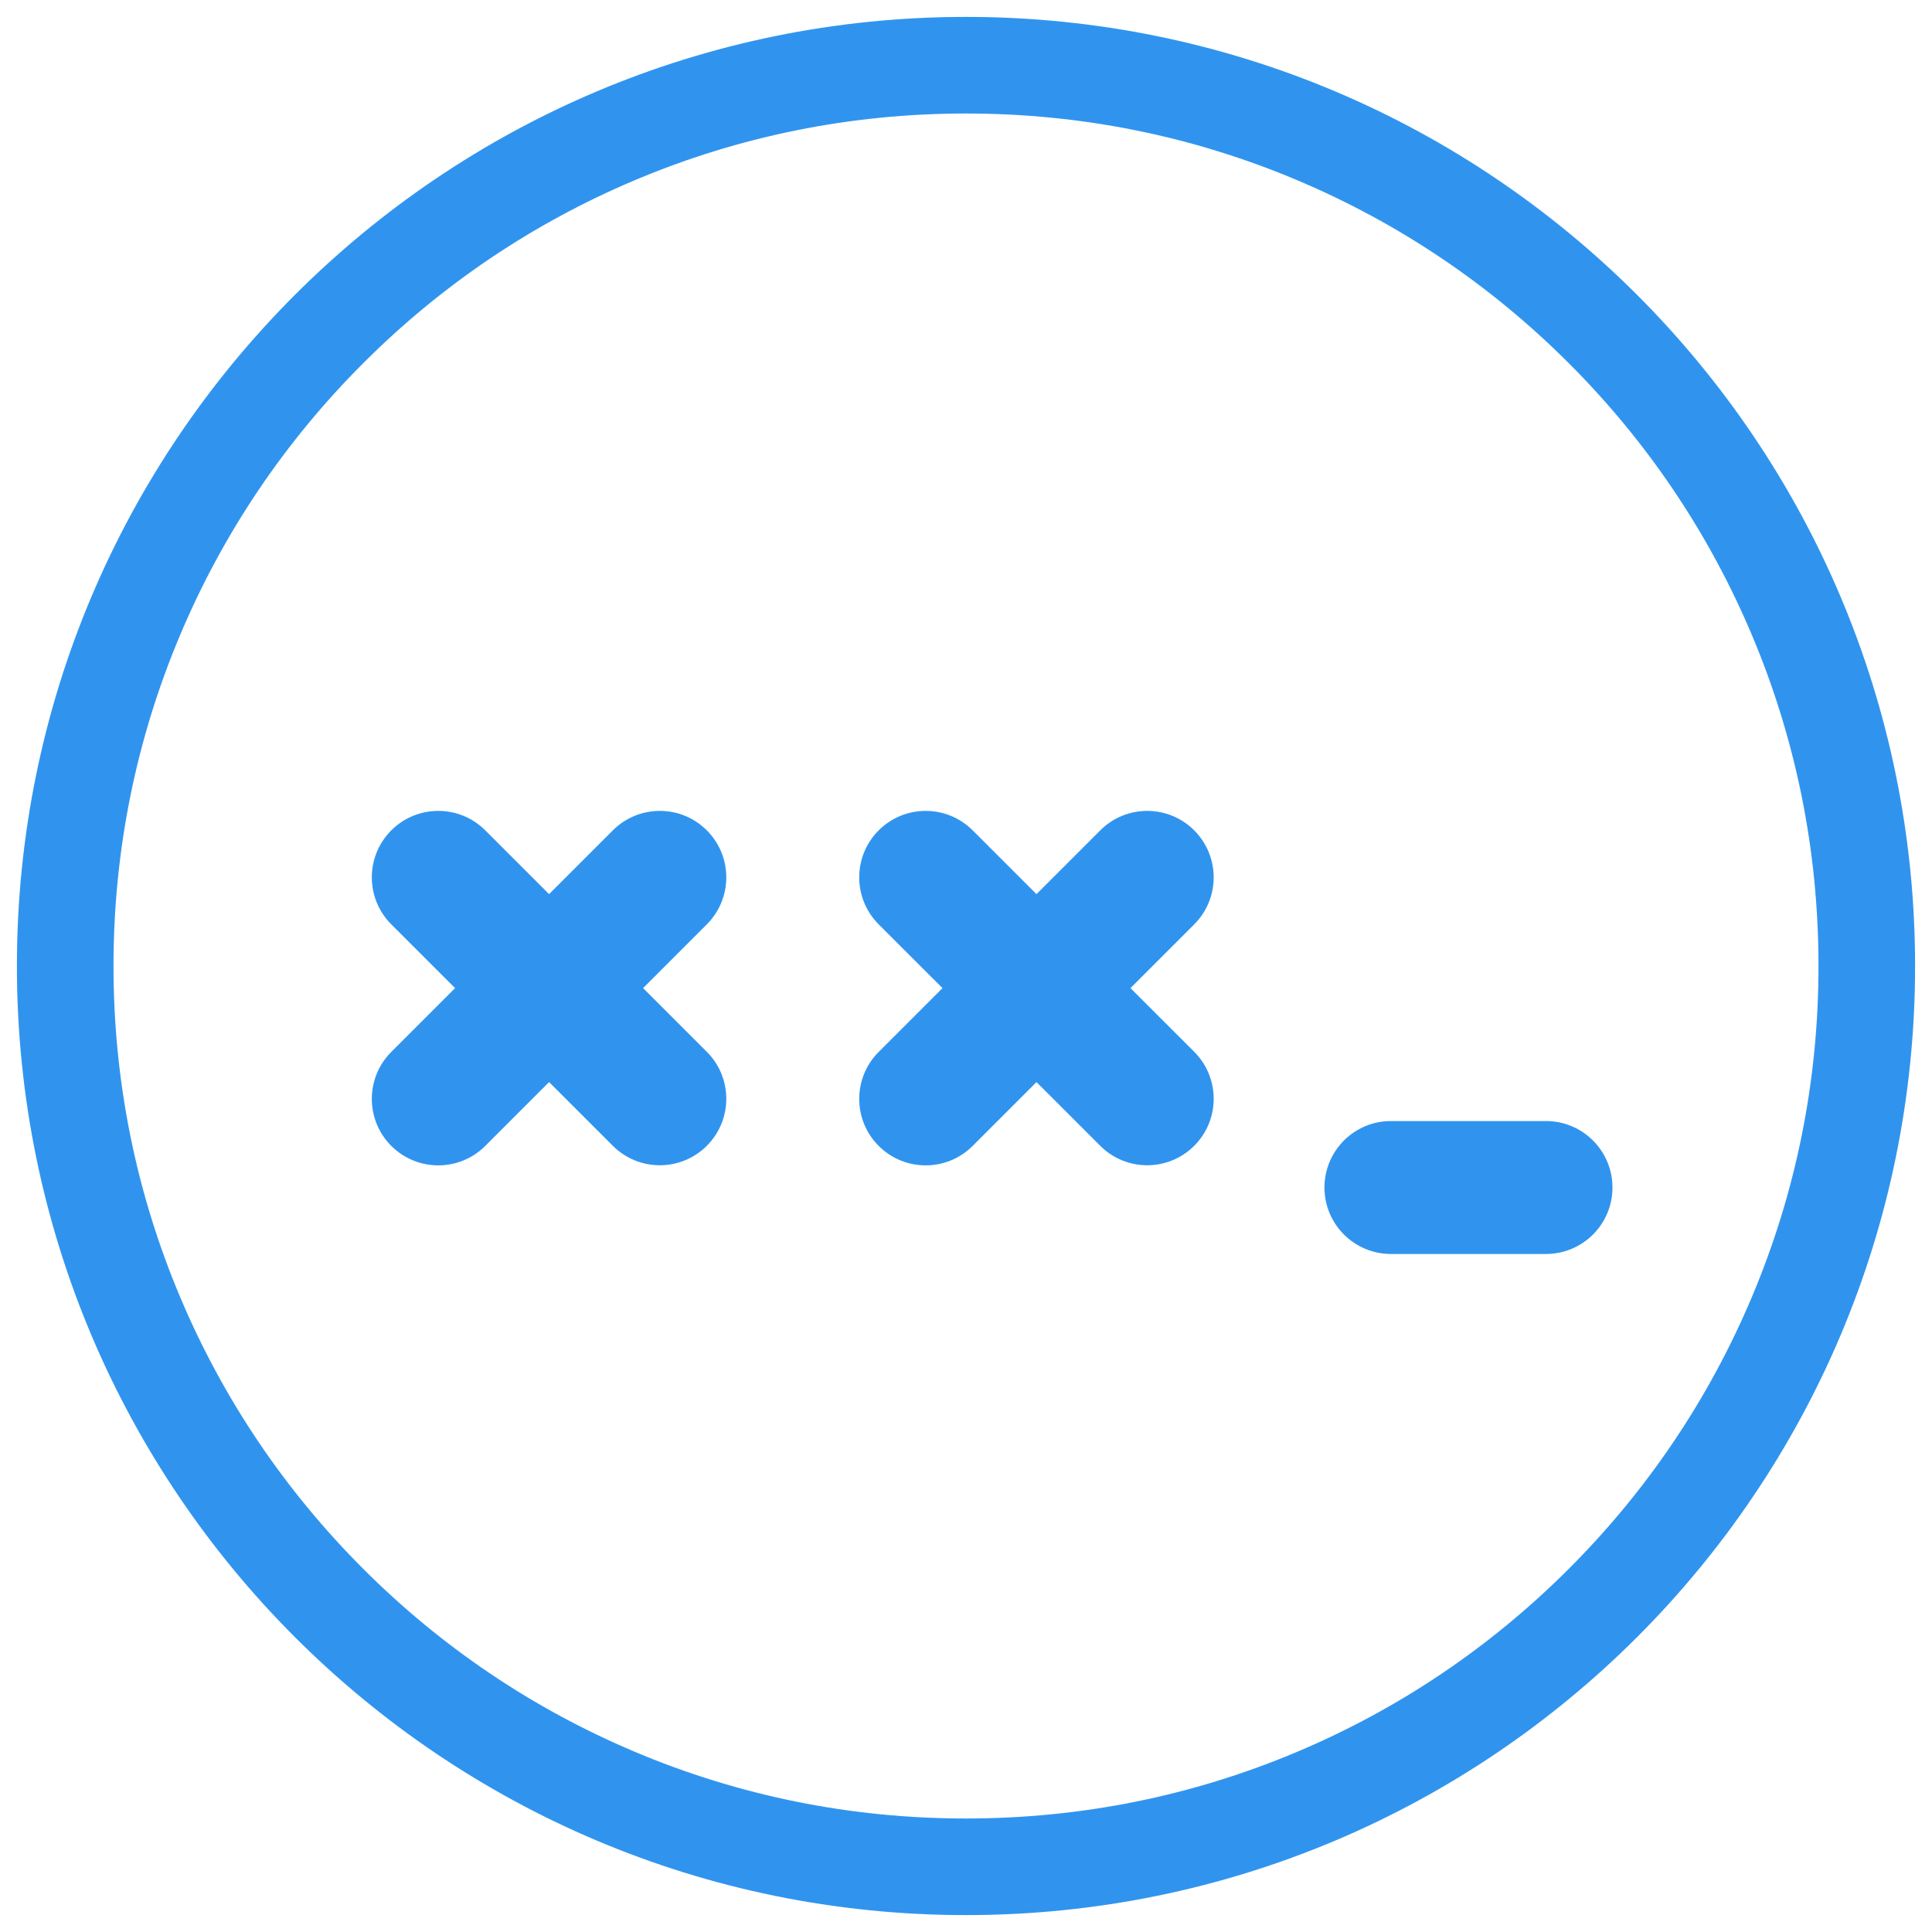
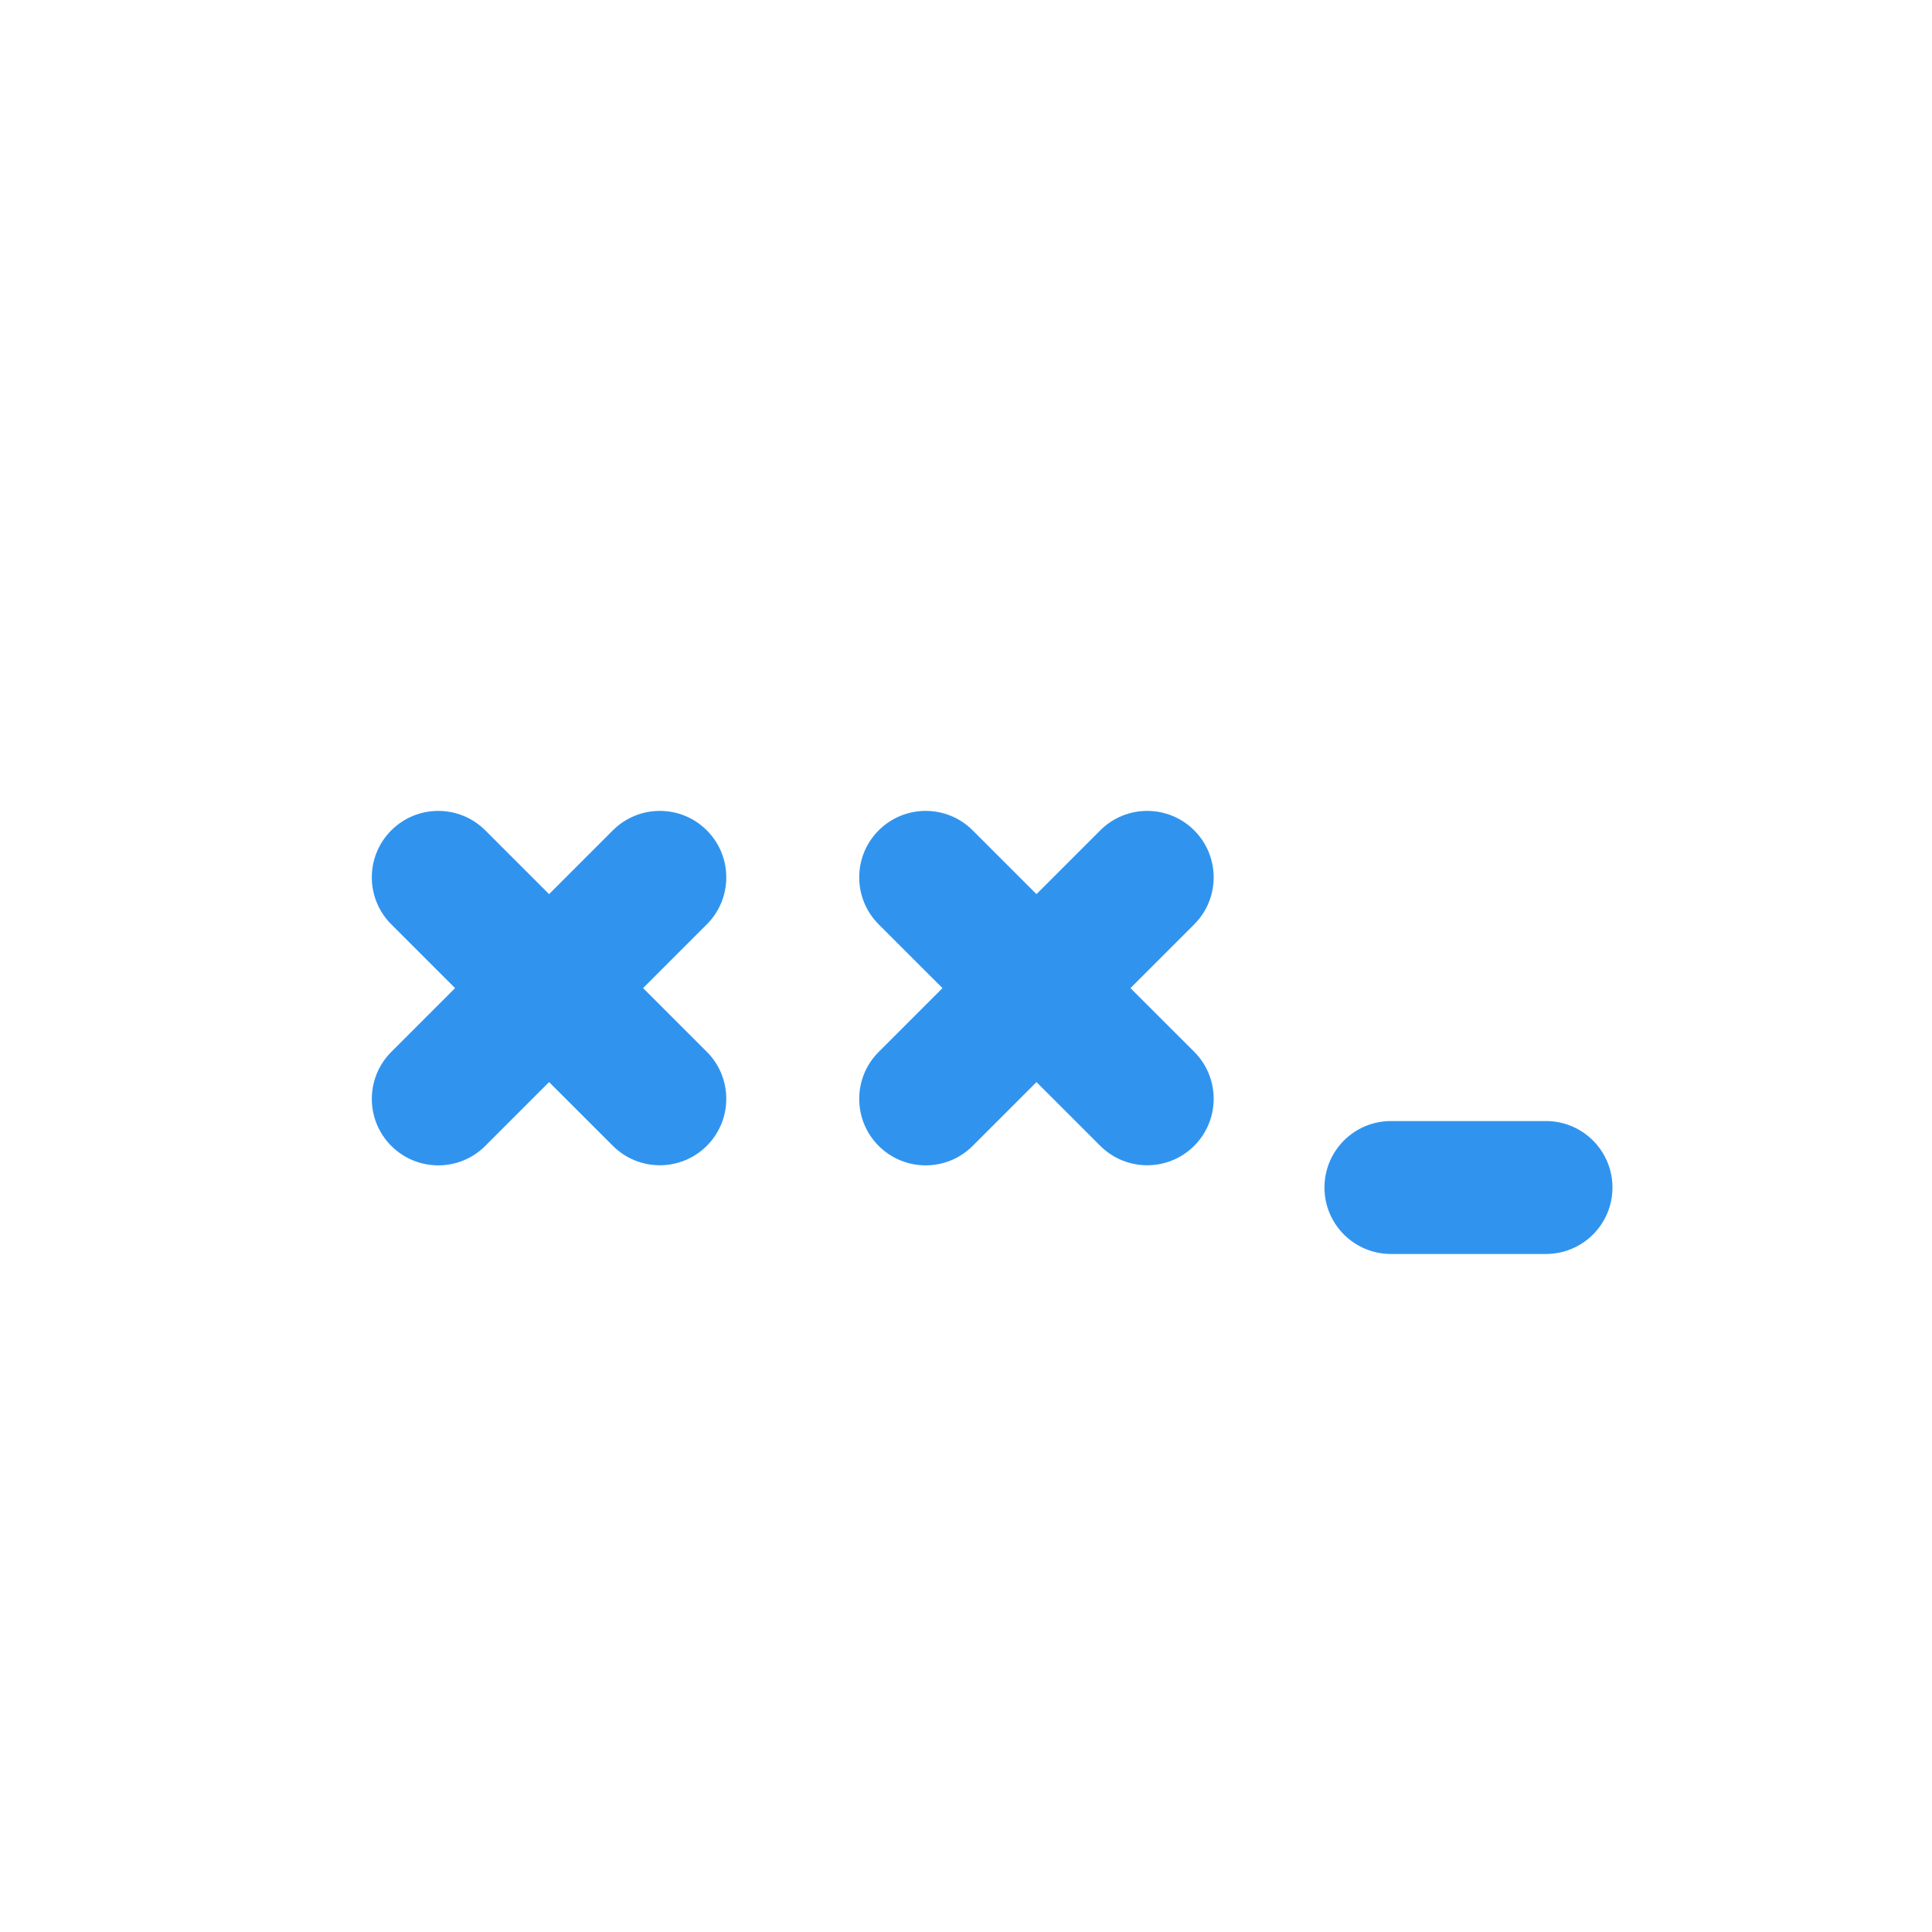
<svg xmlns="http://www.w3.org/2000/svg" version="1.1" id="Layer_1" x="0px" y="0px" viewBox="0 0 800 800" style="enable-background:new 0 0 800 800;" xml:space="preserve">
  <style type="text/css">
	.st0{fill:#3094EF;}
</style>
  <g>
    <path class="st0" d="M383.304,335.773c-7.045,0.001-14.092,2.689-19.467,8.066c-10.744,10.751-10.741,28.174,0.011,38.922   l26.409,26.395l-26.413,26.417c-10.748,10.748-10.748,28.171,0,38.918c5.374,5.374,12.417,8.061,19.459,8.061   c7.043,0,14.085-2.687,19.459-8.061l26.424-26.424l26.398,26.387c5.374,5.371,12.414,8.055,19.455,8.055   c7.045,0,14.092-2.689,19.467-8.066c10.744-10.748,10.741-28.174-0.011-38.918l-26.387-26.376l26.391-26.395   c10.748-10.748,10.748-28.171,0-38.918c-5.374-5.374-12.417-8.062-19.459-8.062c-7.043,0-14.085,2.687-19.459,8.062l-26.402,26.402   l-26.42-26.409C397.385,338.457,390.346,335.772,383.304,335.773L383.304,335.773z M181.484,335.773   c-7.045,0.001-14.092,2.689-19.466,8.066c-10.745,10.751-10.741,28.174,0.009,38.922l26.41,26.395l-26.414,26.417   c-10.747,10.748-10.747,28.171,0,38.918c5.374,5.374,12.417,8.061,19.46,8.061c7.043,0,14.087-2.687,19.46-8.061l26.424-26.424   l26.397,26.387c5.374,5.371,12.414,8.055,19.455,8.055c7.045,0,14.092-2.689,19.466-8.066   c10.745-10.748,10.741-28.174-0.009-38.918l-26.388-26.376l26.393-26.395c10.747-10.748,10.747-28.171,0-38.918   c-5.374-5.374-12.417-8.062-19.46-8.062s-14.086,2.687-19.46,8.062l-26.402,26.402l-26.419-26.409   C195.565,338.457,188.526,335.772,181.484,335.773L181.484,335.773z M640.167,464.204h-64.216   c-15.199,0-27.521,12.322-27.521,27.521c0,15.199,12.322,27.521,27.521,27.521h64.216c15.199,0,27.521-12.322,27.521-27.521   C667.688,476.526,655.366,464.204,640.167,464.204L640.167,464.204z" />
  </g>
  <g>
-     <path class="st0" d="M400,47c47.672,0,93.897,9.328,137.391,27.724c42.03,17.777,79.786,43.235,112.218,75.667   c32.432,32.432,57.89,70.187,75.667,112.218C743.672,306.103,753,352.328,753,400s-9.328,93.897-27.724,137.391   c-17.777,42.03-43.235,79.786-75.667,112.218c-32.432,32.432-70.187,57.89-112.218,75.667C493.897,743.672,447.672,753,400,753   s-93.897-9.328-137.391-27.724c-42.03-17.777-79.786-43.235-112.218-75.667c-32.432-32.432-57.89-70.187-75.667-112.218   C56.328,493.897,47,447.672,47,400s9.328-93.897,27.724-137.391c17.777-42.03,43.235-79.786,75.667-112.218   c32.432-32.432,70.187-57.89,112.218-75.667C306.103,56.328,352.328,47,400,47 M400,7C182.952,7,7,182.952,7,400   s175.952,393,393,393s393-175.952,393-393S617.048,7,400,7L400,7z" />
-   </g>
+     </g>
</svg>